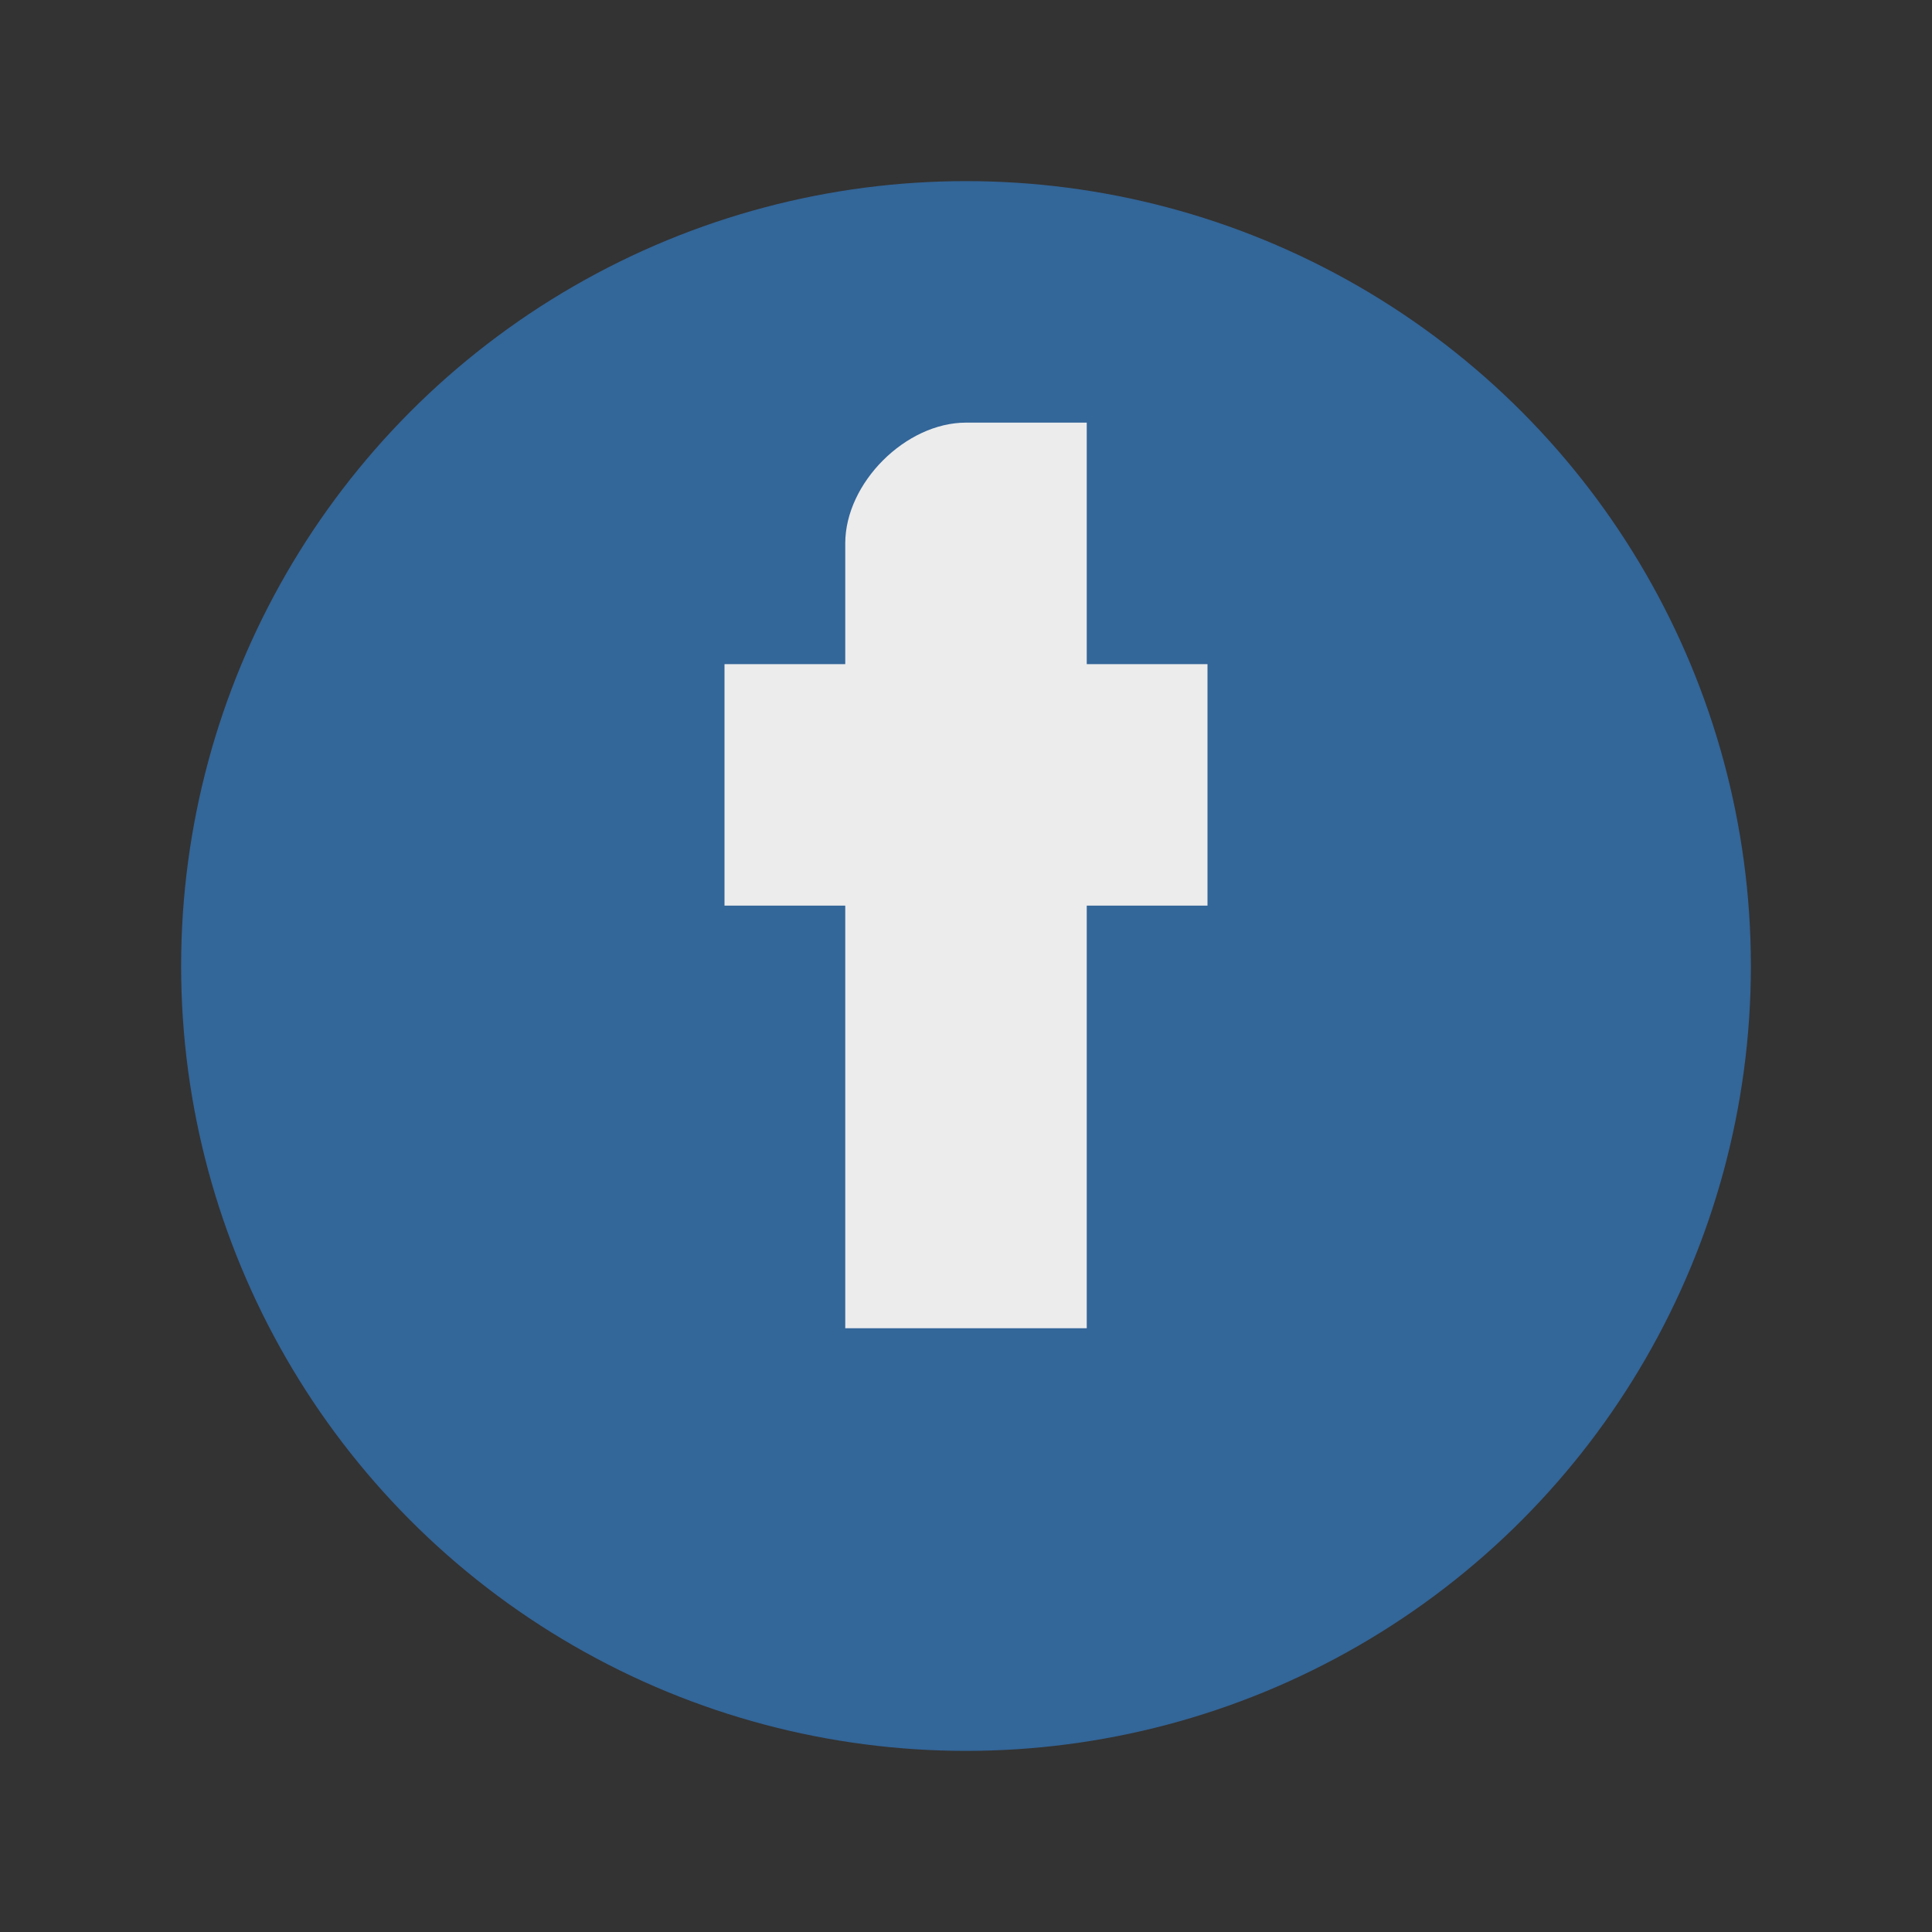
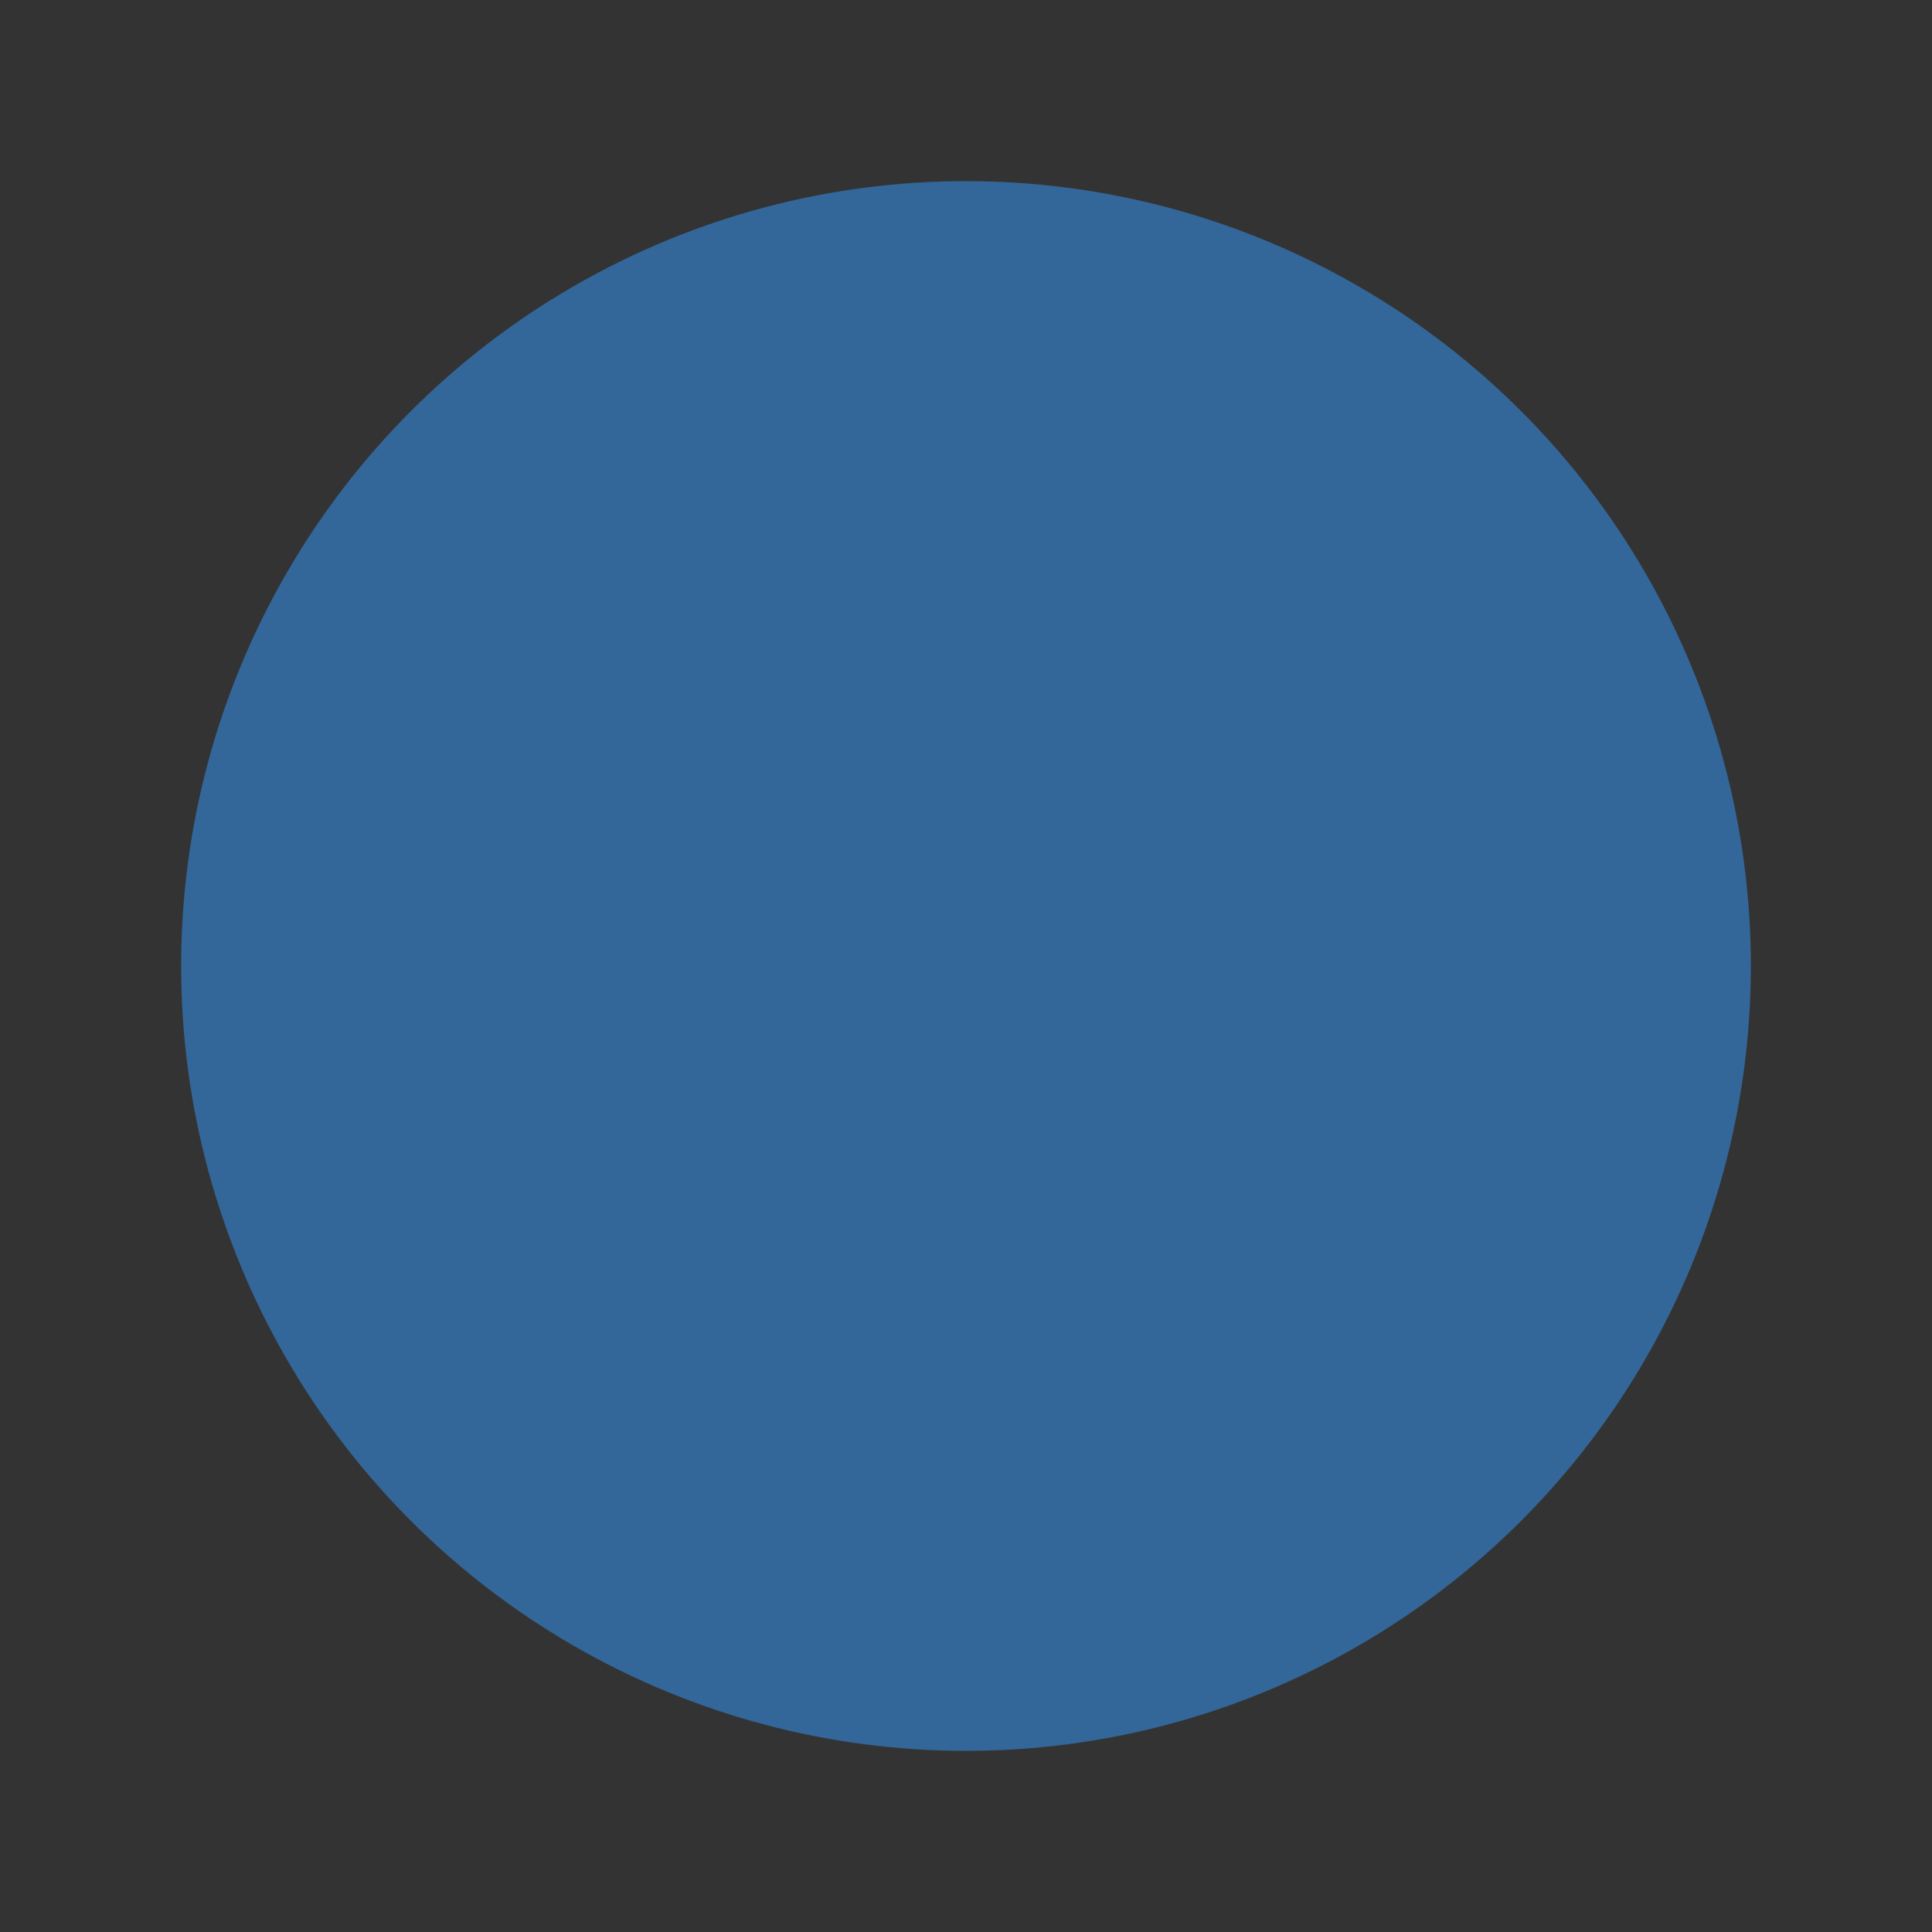
<svg xmlns="http://www.w3.org/2000/svg" width="32" height="32" viewBox="0 0 32 32">
  <rect x="0" y="0" width="32" height="32" fill="#333333" stroke="none" />
  <circle cx="16" cy="16" r="13" fill="#336699" />
-   <path d="M18 11h2v4h-2v7h-4v-7h-2v-4h2v-2c0-1 1-2 2-2h2v3z" fill="#ECECEC" />
</svg>